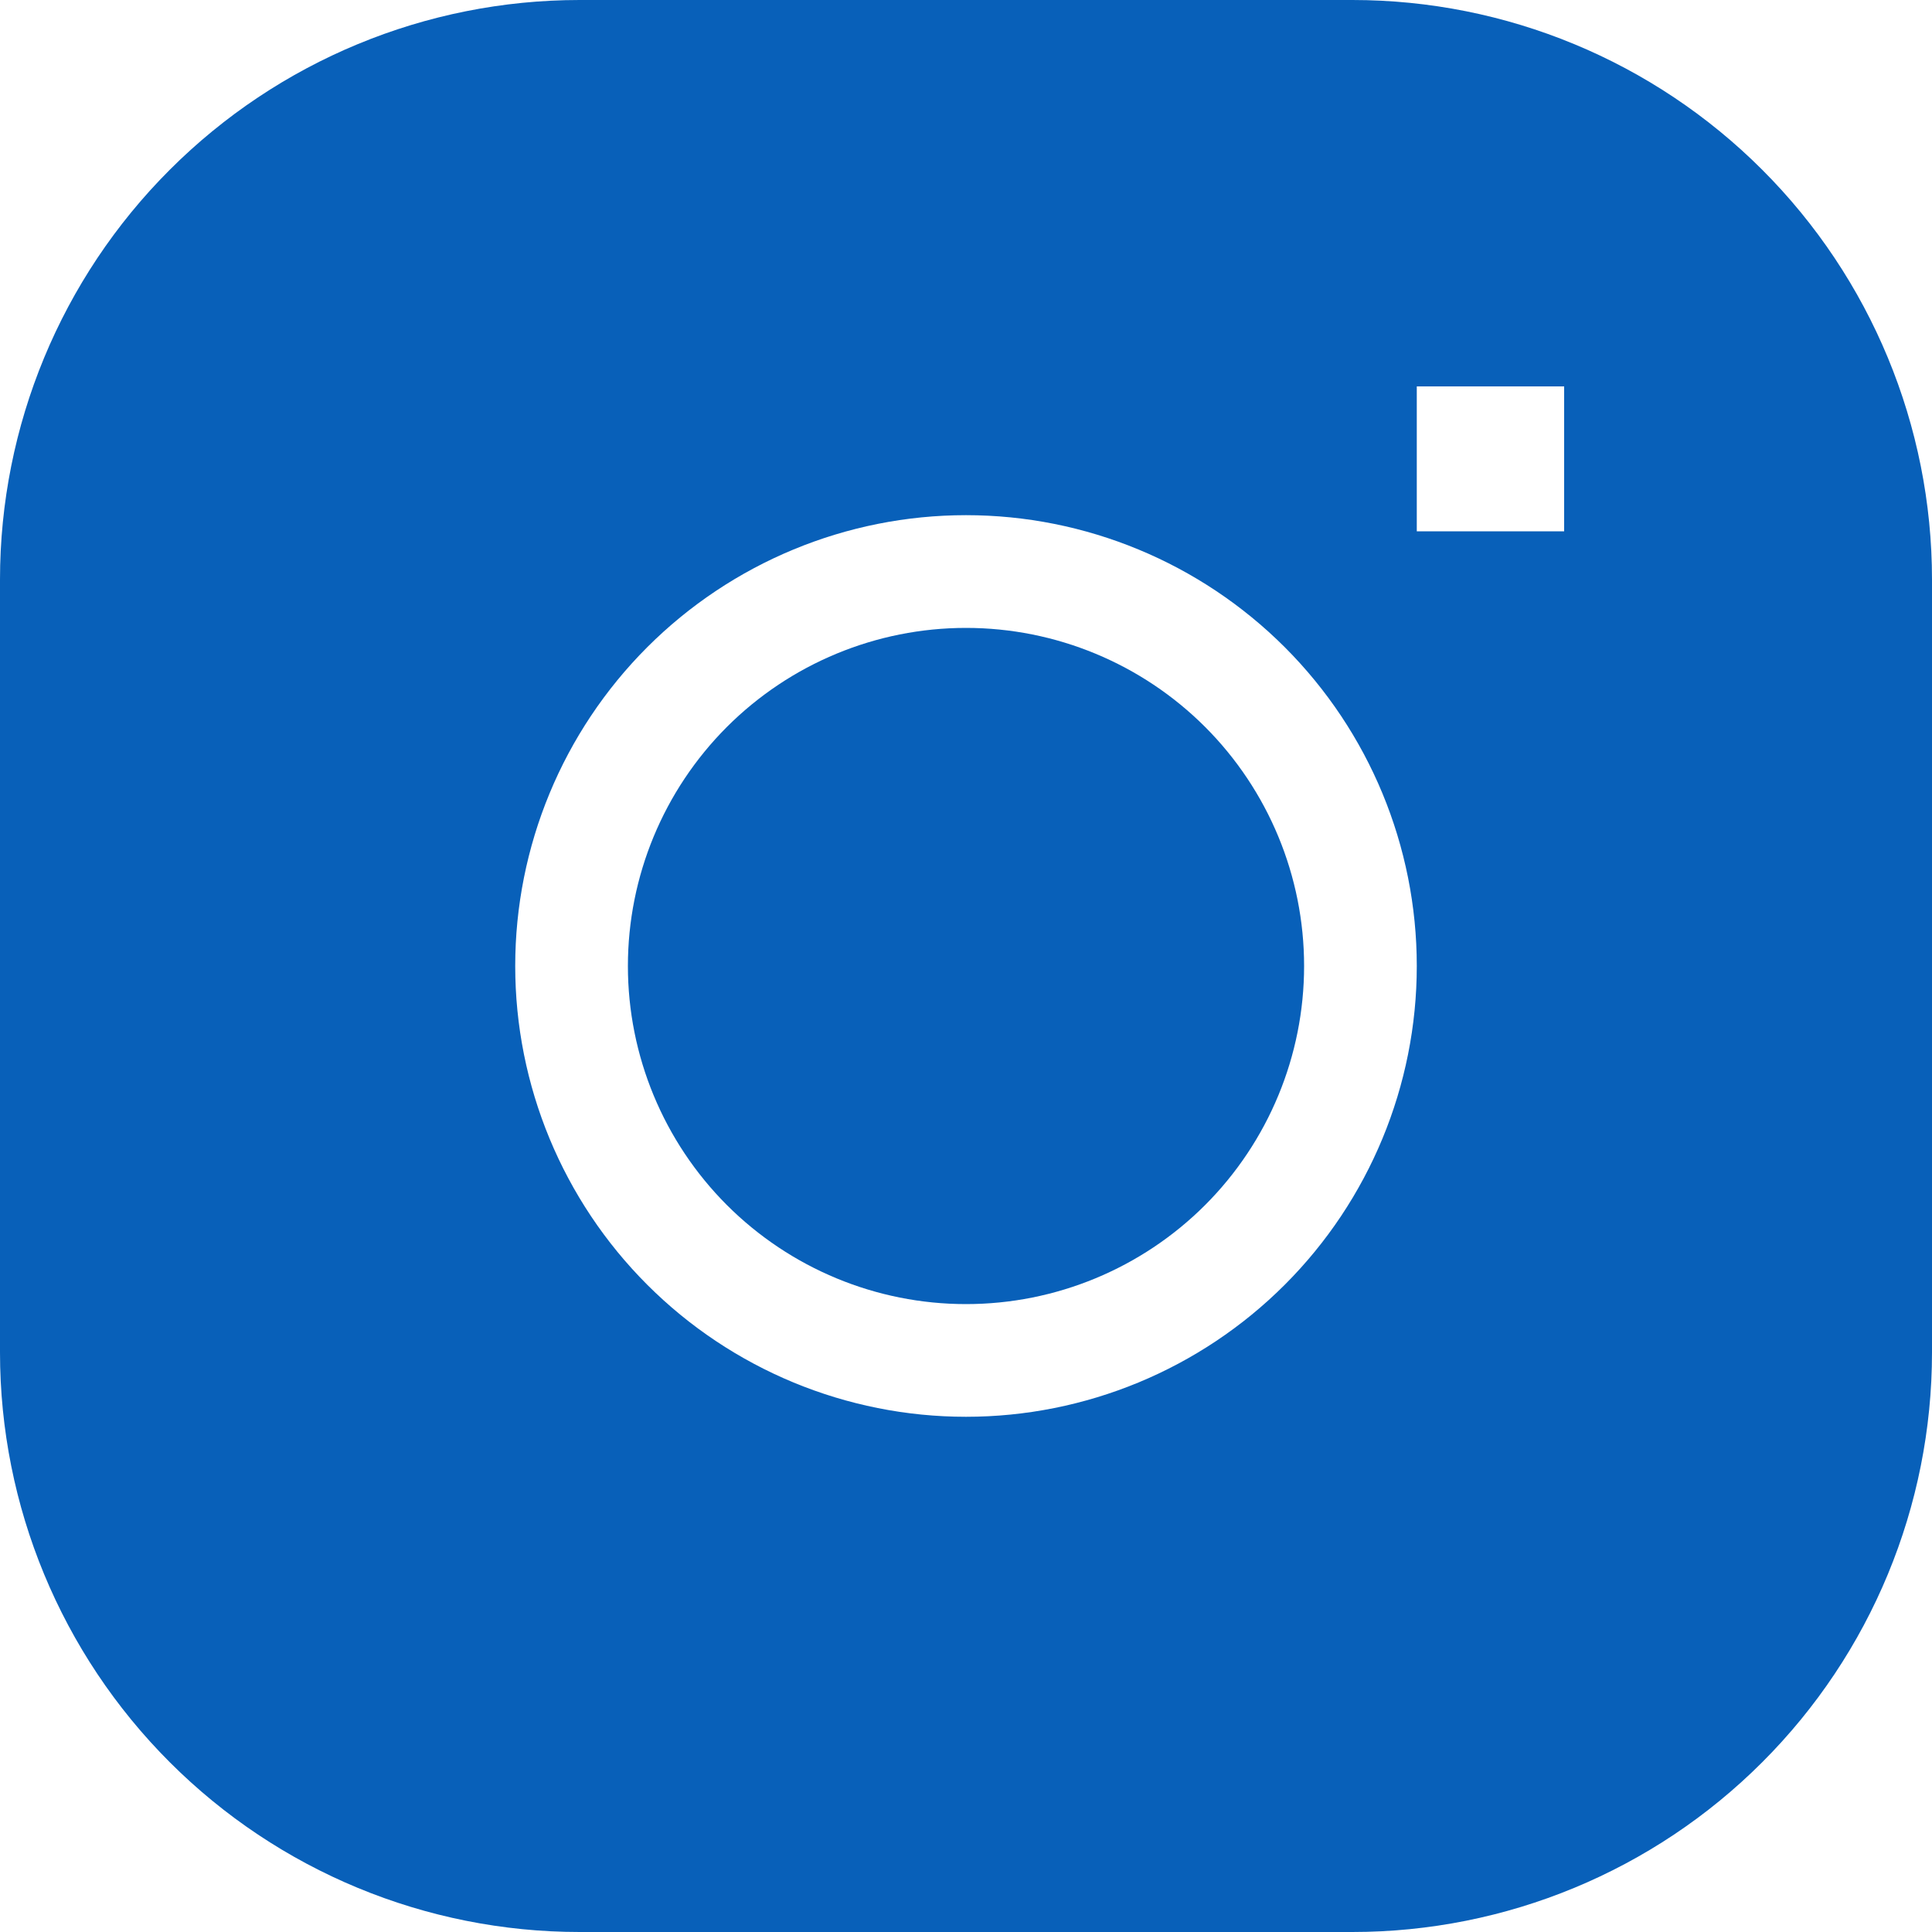
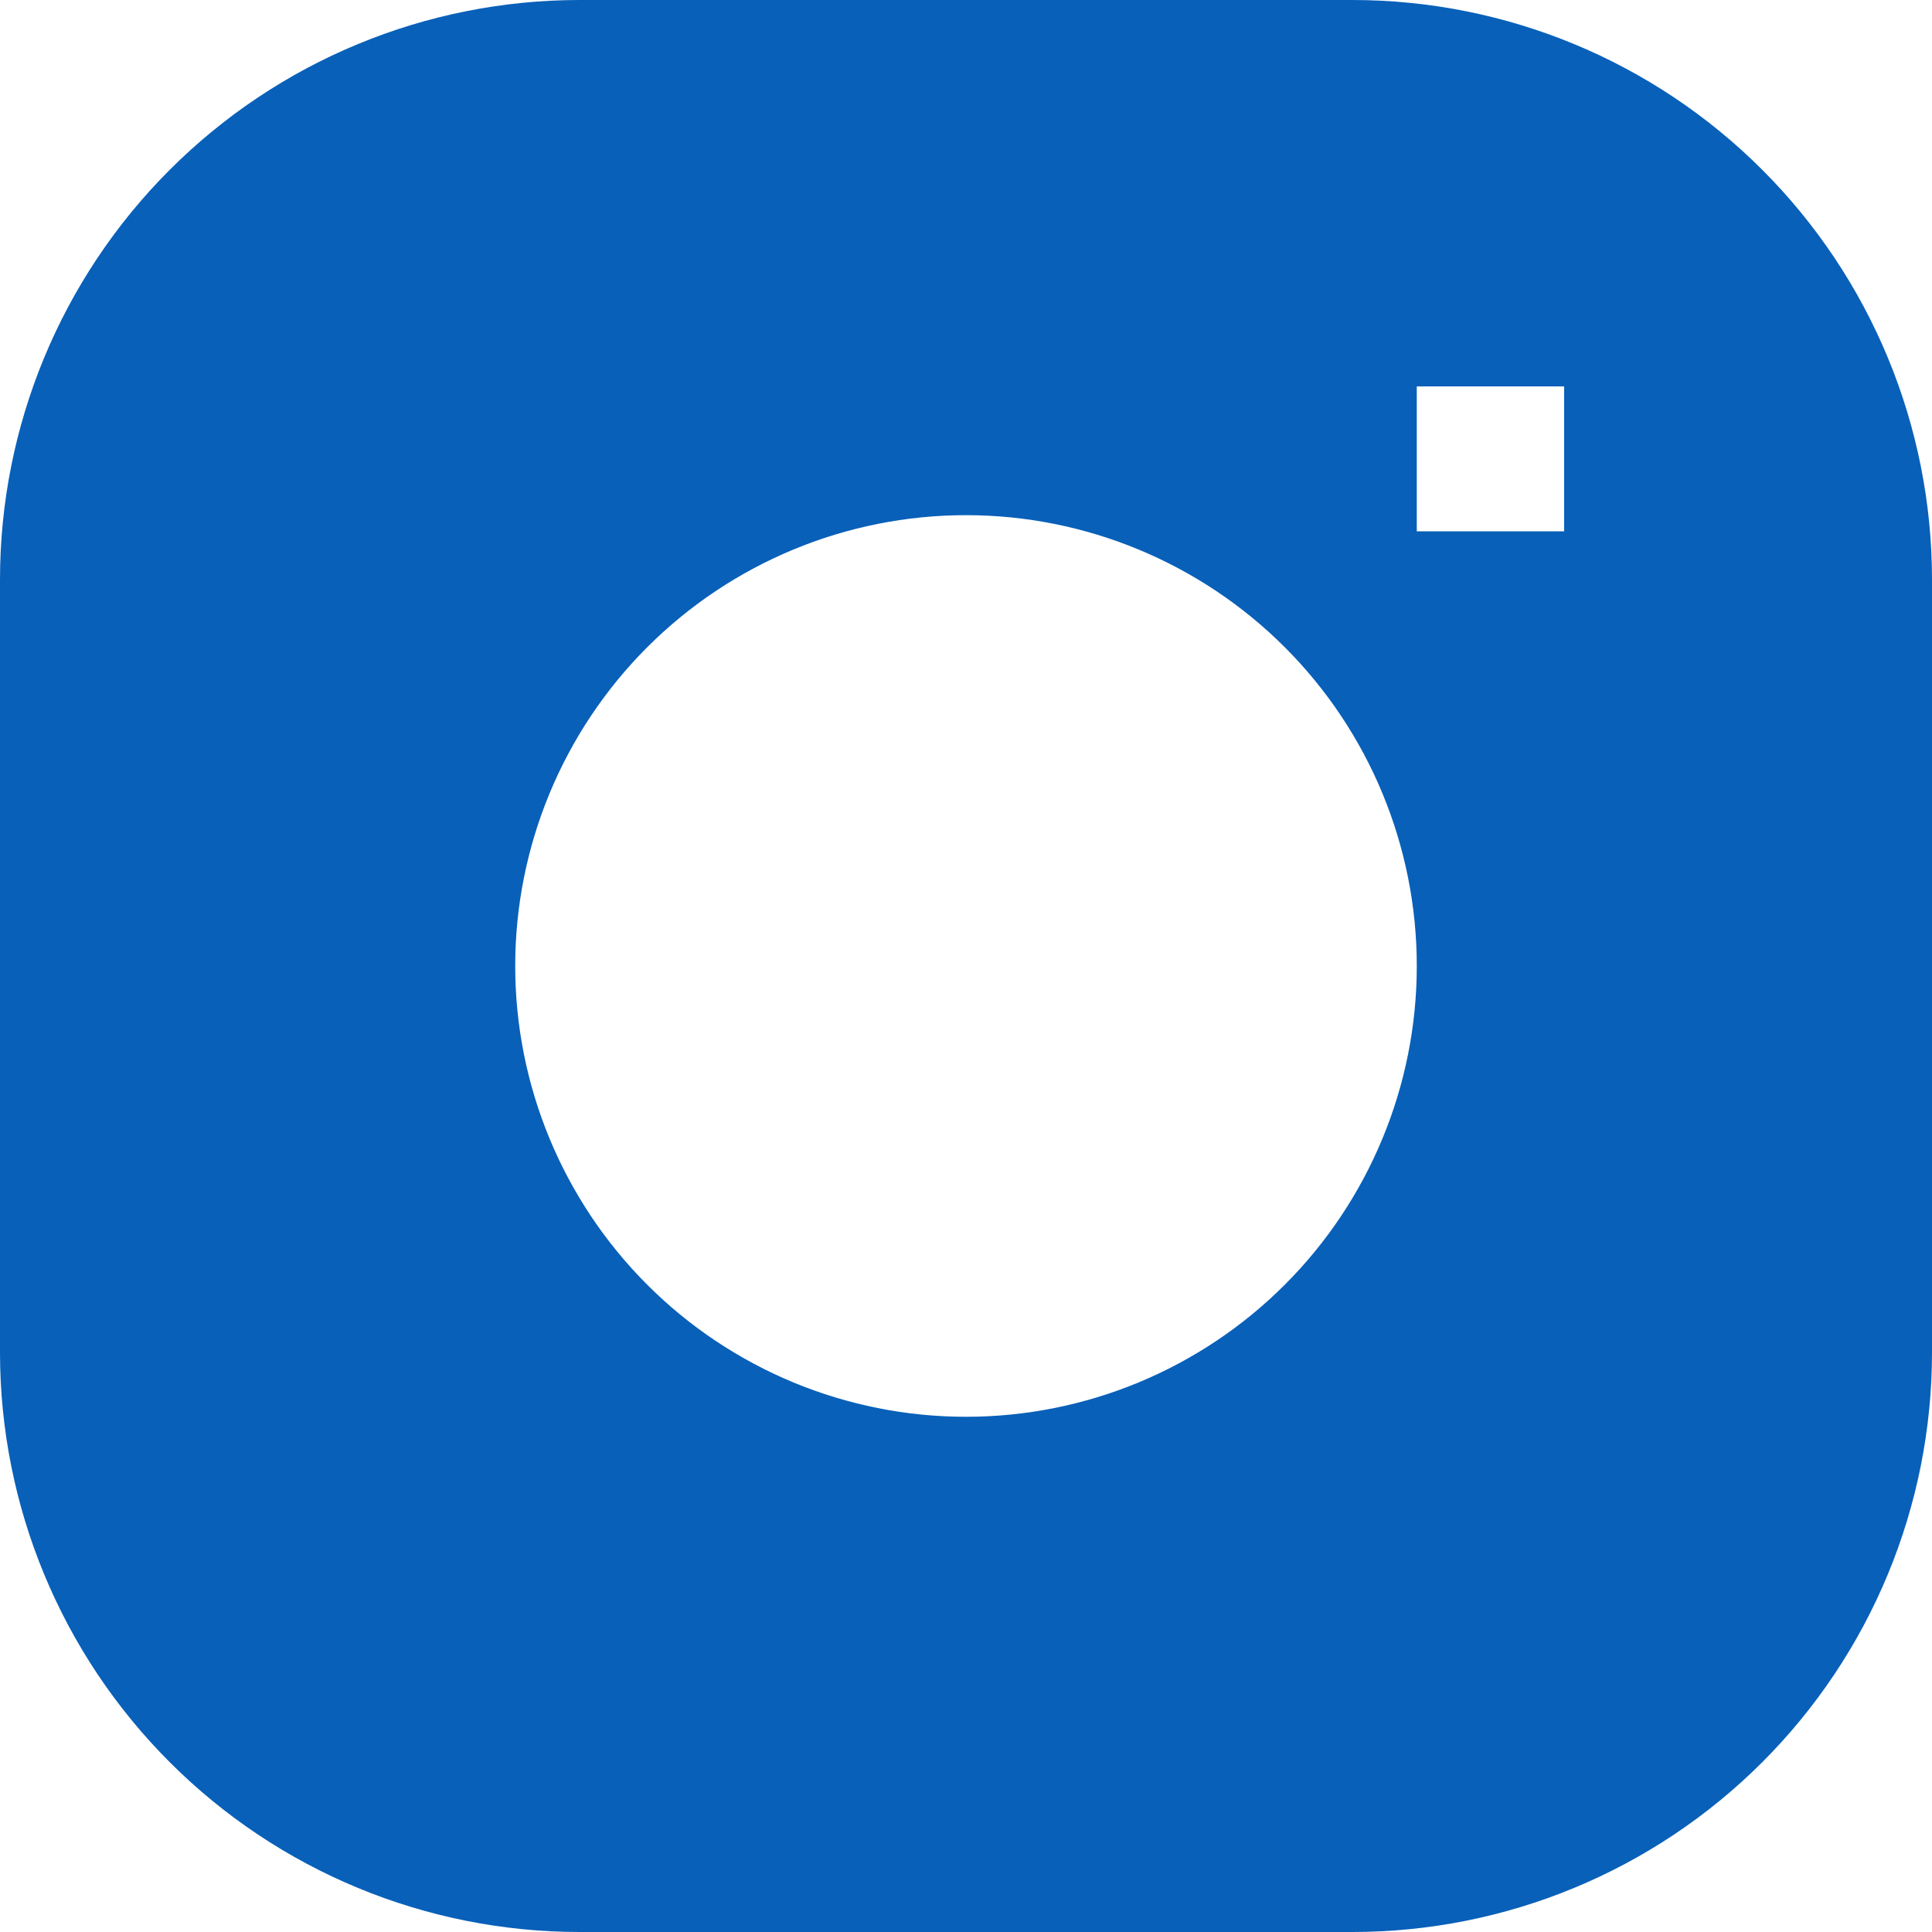
<svg xmlns="http://www.w3.org/2000/svg" width="40" height="40" viewBox="0 0 40 40" fill="none">
-   <path d="M20 13C18.143 13 16.363 13.738 15.05 15.05C13.738 16.363 13 18.143 13 20C13 21.857 13.738 23.637 15.05 24.95C16.363 26.262 18.143 27 20 27C21.857 27 23.637 26.262 24.95 24.95C26.262 23.637 27 21.857 27 20C27 18.143 26.262 16.363 24.95 15.05C23.637 13.738 21.857 13 20 13Z" fill="#0860B9" />
  <path fill-rule="evenodd" clip-rule="evenodd" d="M12 -0C8.817 -0 5.765 1.264 3.515 3.515C1.264 5.765 0 8.817 0 12V28C0 31.183 1.264 34.235 3.515 36.485C5.765 38.736 8.817 40 12 40H28C31.183 40 34.235 38.736 36.485 36.485C38.736 34.235 40 31.183 40 28V12C40 8.817 38.736 5.765 36.485 3.515C34.235 1.264 31.183 -0 28 -0H12ZM10.667 20C10.667 17.524 11.65 15.151 13.4 13.4C15.151 11.65 17.525 10.666 20 10.666C22.475 10.666 24.849 11.65 26.6 13.4C28.35 15.151 29.333 17.524 29.333 20C29.333 22.475 28.35 24.849 26.6 26.599C24.849 28.35 22.475 29.333 20 29.333C17.525 29.333 15.151 28.35 13.4 26.599C11.65 24.849 10.667 22.475 10.667 20ZM29.333 11H32.384V8H29.333V11Z" fill="#0860B9" />
</svg>